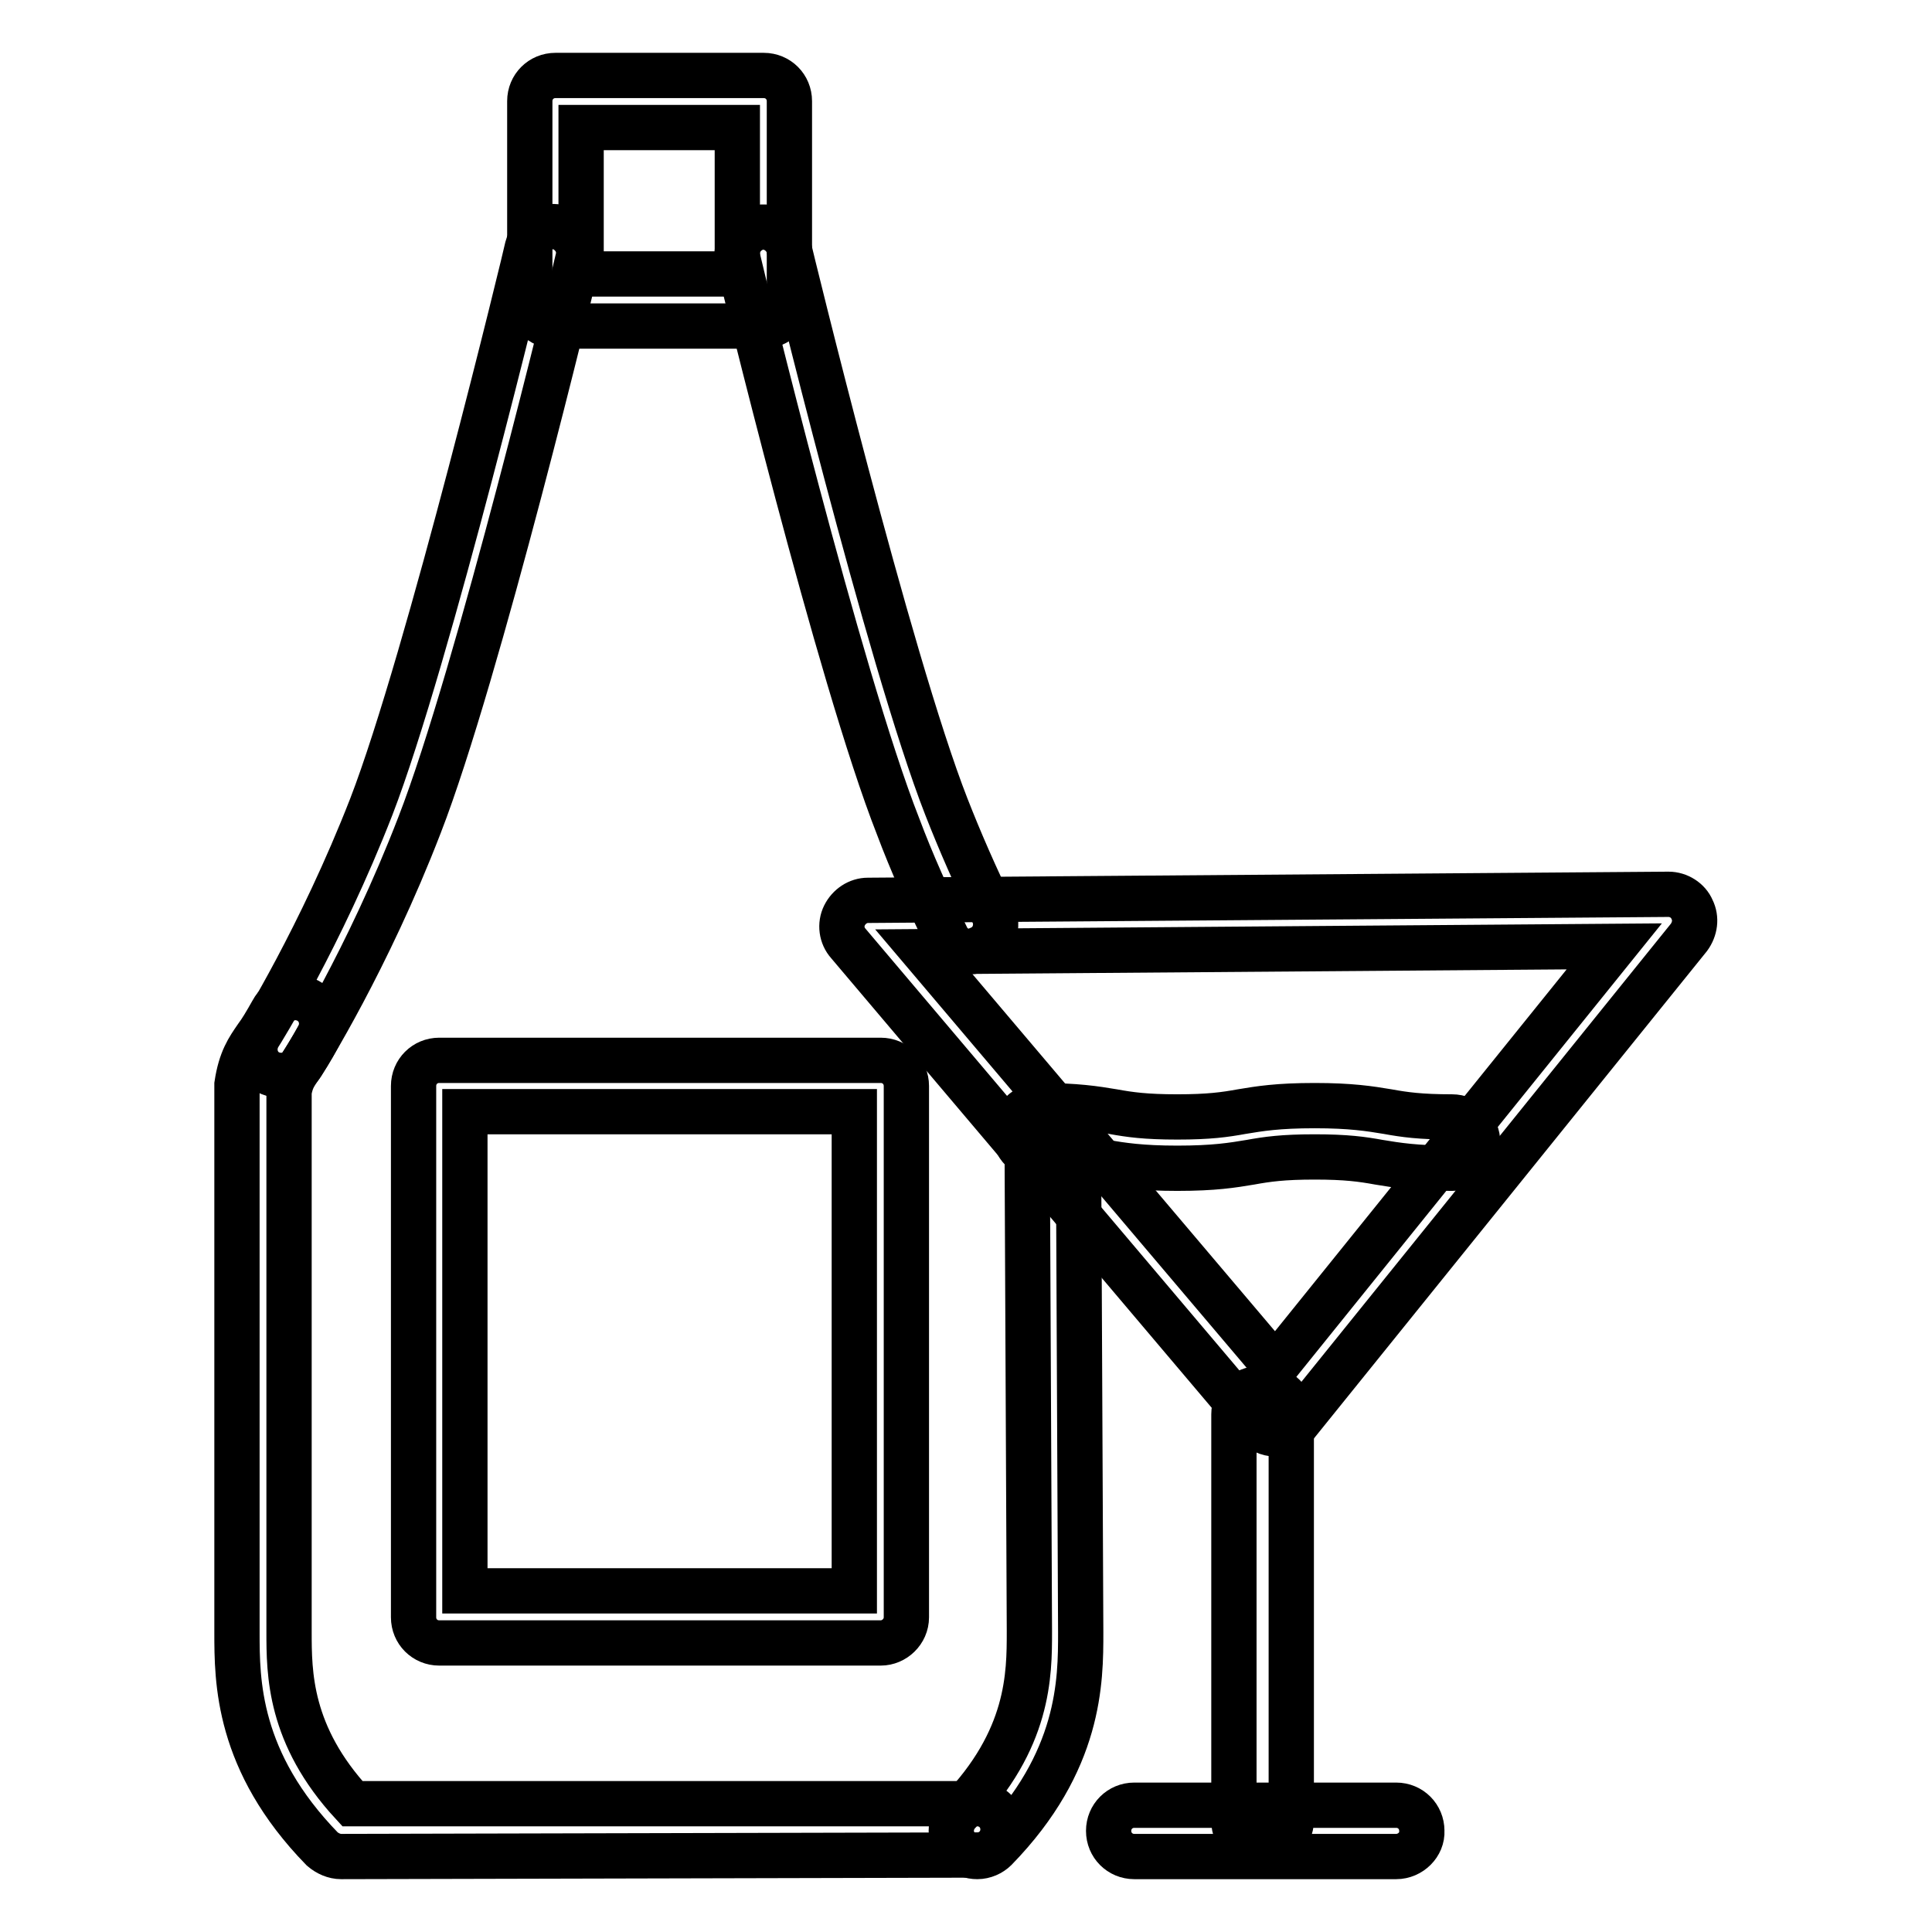
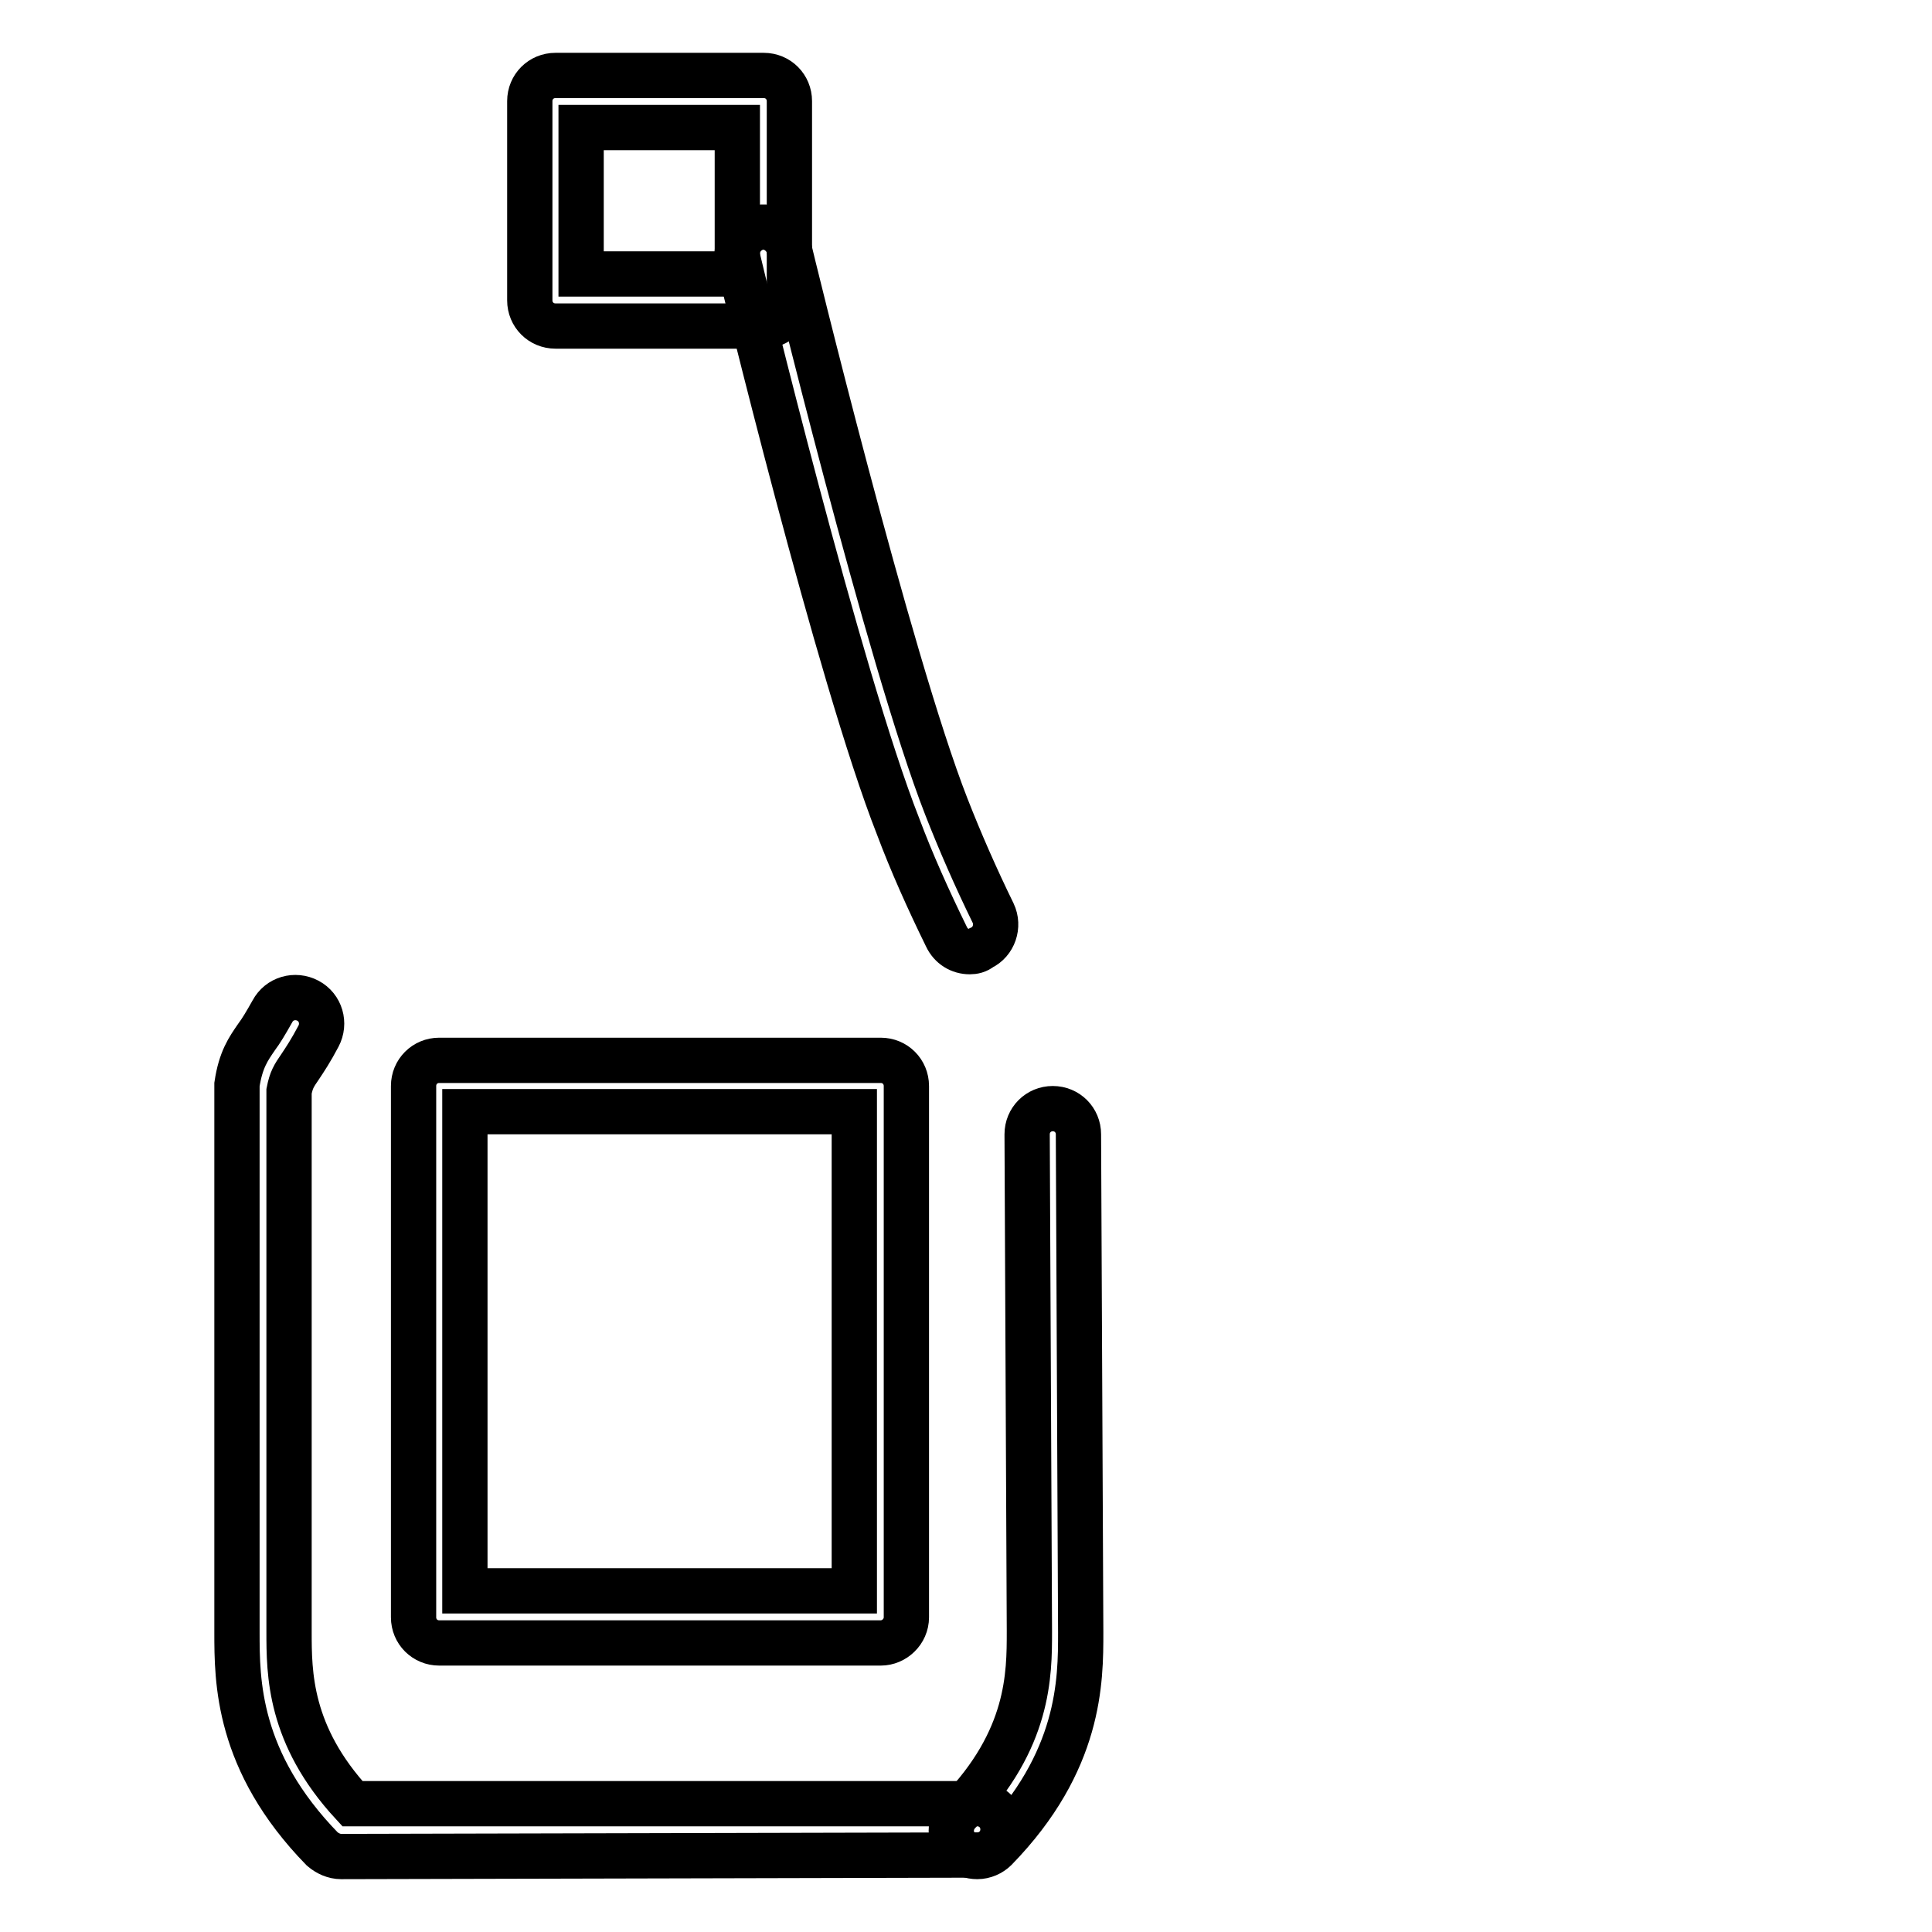
<svg xmlns="http://www.w3.org/2000/svg" version="1.1" x="0px" y="0px" viewBox="0 0 256 256" enable-background="new 0 0 256 256" xml:space="preserve">
  <g>
    <path stroke-width="6" fill-opacity="0" stroke="#000000" d="M116.7,217.7H58.2c-1.9,0-3.4-1.5-3.4-3.4v-70.4c0-1.9,1.5-3.4,3.4-3.4h58.5c1.9,0,3.4,1.5,3.4,3.4v70.4 C120.1,216.2,118.5,217.7,116.7,217.7z M61.6,210.8h51.6v-63.5H61.6V210.8z M101.1,43.2H73.6c-1.9,0-3.4-1.5-3.4-3.4V13.4 c0-1.9,1.5-3.4,3.4-3.4h27.6c1.9,0,3.4,1.5,3.4,3.4v26.3C104.6,41.7,103,43.2,101.1,43.2z M77,36.3h20.7V16.9H77V36.3z M129.5,246 c-0.9,0-1.7-0.3-2.4-1c-1.4-1.3-1.4-3.5,0-4.9c9.3-9.6,9.3-18.2,9.3-23.9V216l-0.3-65.7c0-1.9,1.5-3.4,3.4-3.4 c1.9,0,3.4,1.5,3.4,3.4l0.3,66c0,6.4,0,17.1-11.3,28.7C131.3,245.6,130.4,246,129.5,246L129.5,246z" />
    <path stroke-width="6" fill-opacity="0" stroke="#000000" d="M128.5,126.1c-1.3,0-2.5-0.7-3.1-2c-2.4-4.9-4.6-9.8-6.4-14.6c-7.8-19.8-20.7-72.9-21.2-75.1 c-0.5-1.8,0.7-3.7,2.5-4.2c1.8-0.5,3.7,0.7,4.2,2.5c0.1,0.5,13.3,54.8,20.9,74.2c1.8,4.6,3.9,9.4,6.2,14.1c0.8,1.7,0.1,3.8-1.6,4.6 C129.5,126,129,126.1,128.5,126.1z M45.2,246c-0.9,0-1.8-0.4-2.5-1c-11.3-11.6-11.3-22.3-11.3-28.7V216l0-71.7c0-0.2,0-0.4,0-0.6 c0.5-3.3,1.5-4.7,2.6-6.3c0.6-0.8,1.2-1.8,2.1-3.4c0.9-1.7,3-2.3,4.7-1.4c1.7,0.9,2.3,3,1.4,4.7c-1,1.9-1.8,3.1-2.4,4 c-0.9,1.3-1.2,1.8-1.5,3.3l0,71.6c0,5.5,0,13.7,8.4,22.8l82.8,0c1.9,0,3.4,1.5,3.4,3.4c0,1.9-1.5,3.4-3.4,3.4L45.2,246z" />
-     <path stroke-width="6" fill-opacity="0" stroke="#000000" d="M37.2,142.5c-0.6,0-1.3-0.2-1.8-0.5c-1.6-1-2.1-3.1-1.1-4.8c0.1-0.1,8.2-13.1,14.9-30.3 c7.5-19.4,20.6-73.6,20.7-74.2c0.5-1.8,2.3-3,4.1-2.6c1.8,0.5,3,2.3,2.6,4.1c-0.5,2.3-13.3,55.3-21,75.1 c-6.9,17.9-15.1,30.9-15.4,31.4C39.5,142,38.4,142.5,37.2,142.5z M169,190c-1,0-2-0.5-2.6-1.2l-54-63.8c-0.9-1-1.1-2.5-0.5-3.7 c0.6-1.2,1.8-2,3.1-2l106.1-0.8c1.3,0,2.6,0.8,3.1,2c0.6,1.2,0.4,2.6-0.4,3.7l-52.1,64.6C171.1,189.6,170.1,190,169,190L169,190 L169,190z M122.4,126.1l46.6,55l44.9-55.7L122.4,126.1L122.4,126.1z" />
-     <path stroke-width="6" fill-opacity="0" stroke="#000000" d="M167.7,244.7h-0.8c-1.9,0-3.4-1.5-3.4-3.4v-53.9c0-1.9,1.5-3.4,3.4-3.4h0.8c1.9,0,3.4,1.5,3.4,3.4v53.8 C171.1,243.1,169.5,244.7,167.7,244.7z" />
-     <path stroke-width="6" fill-opacity="0" stroke="#000000" d="M185,246h-34.7c-1.9,0-3.4-1.5-3.4-3.4c0-1.9,1.5-3.4,3.4-3.4H185c1.9,0,3.4,1.5,3.4,3.4 C188.5,244.4,186.9,246,185,246z M192.4,154.8c-4.8,0-7.3-0.4-9.7-0.8c-2.2-0.4-4.3-0.7-8.5-0.7s-6.3,0.3-8.5,0.7 c-2.4,0.4-4.8,0.8-9.7,0.8c-4.8,0-7.3-0.4-9.7-0.8c-2.2-0.4-4.3-0.7-8.5-0.7c-1.9,0-3.4-1.5-3.4-3.4c0-1.9,1.5-3.4,3.4-3.4 c4.8,0,7.3,0.4,9.7,0.8c2.2,0.4,4.3,0.7,8.5,0.7s6.3-0.3,8.5-0.7c2.4-0.4,4.8-0.8,9.7-0.8c4.8,0,7.3,0.4,9.7,0.8 c2.2,0.4,4.3,0.7,8.5,0.7c1.9,0,3.4,1.5,3.4,3.4C195.9,153.3,194.3,154.8,192.4,154.8z" />
  </g>
</svg>